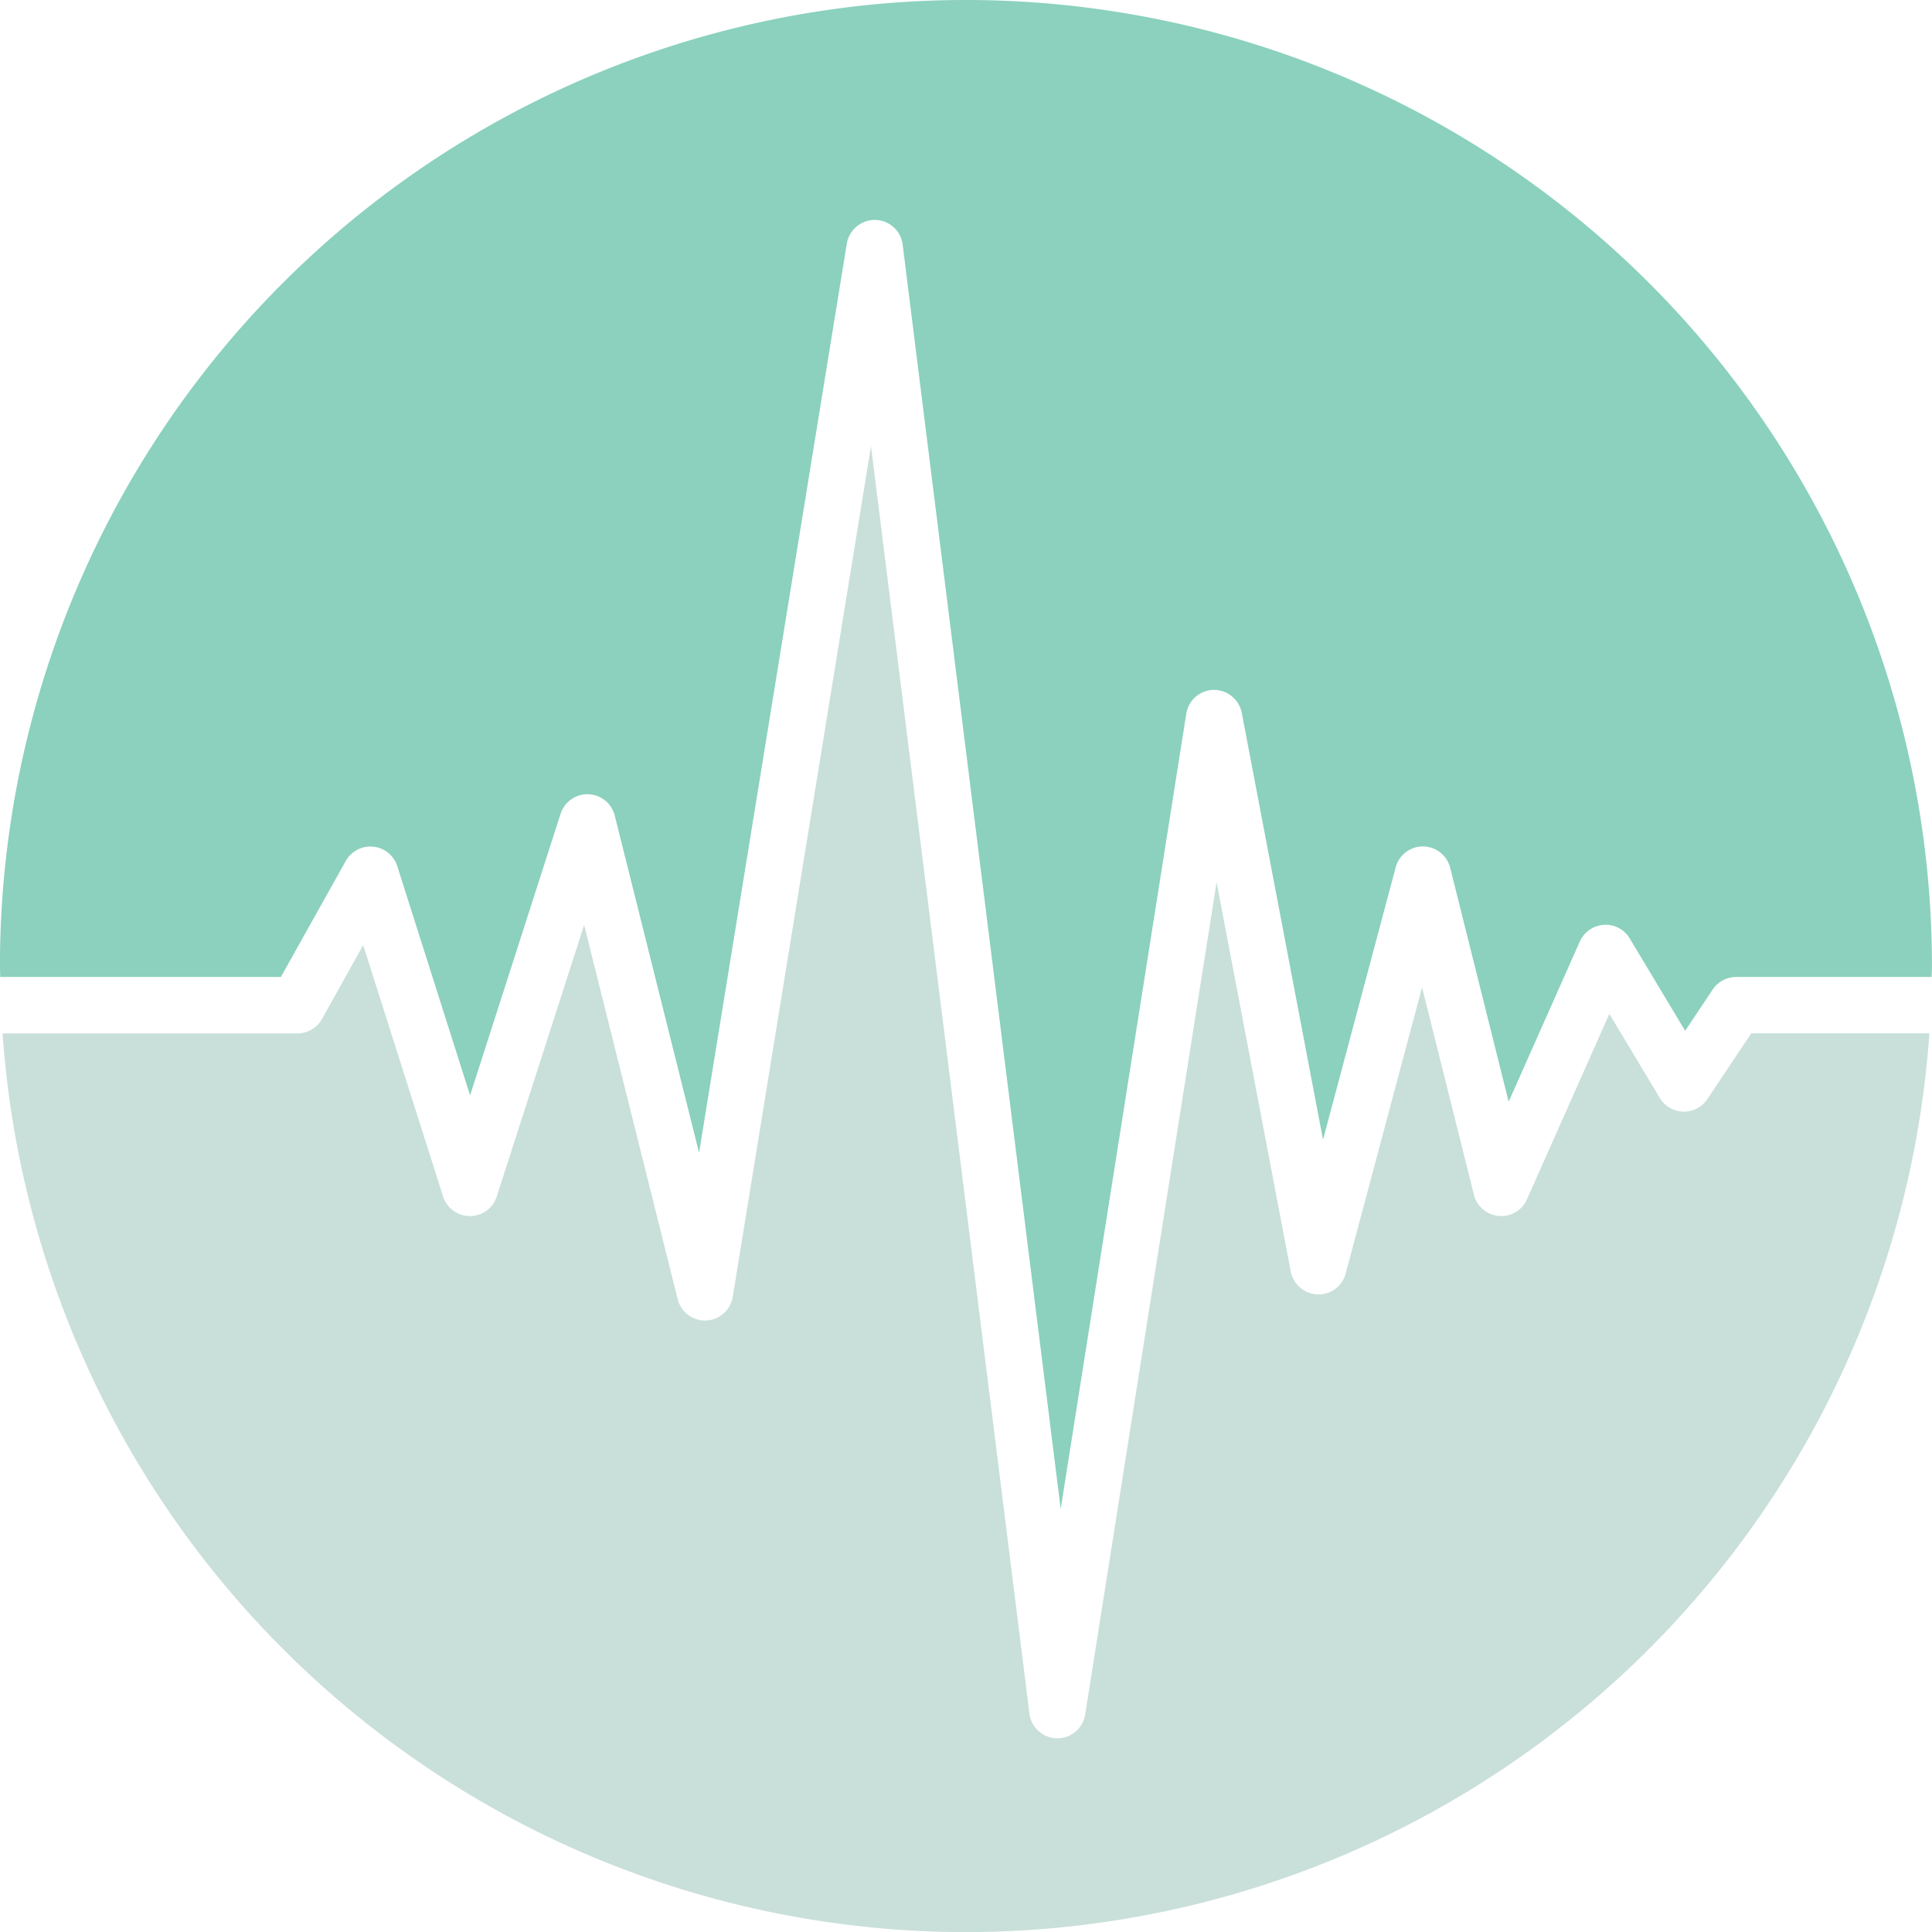
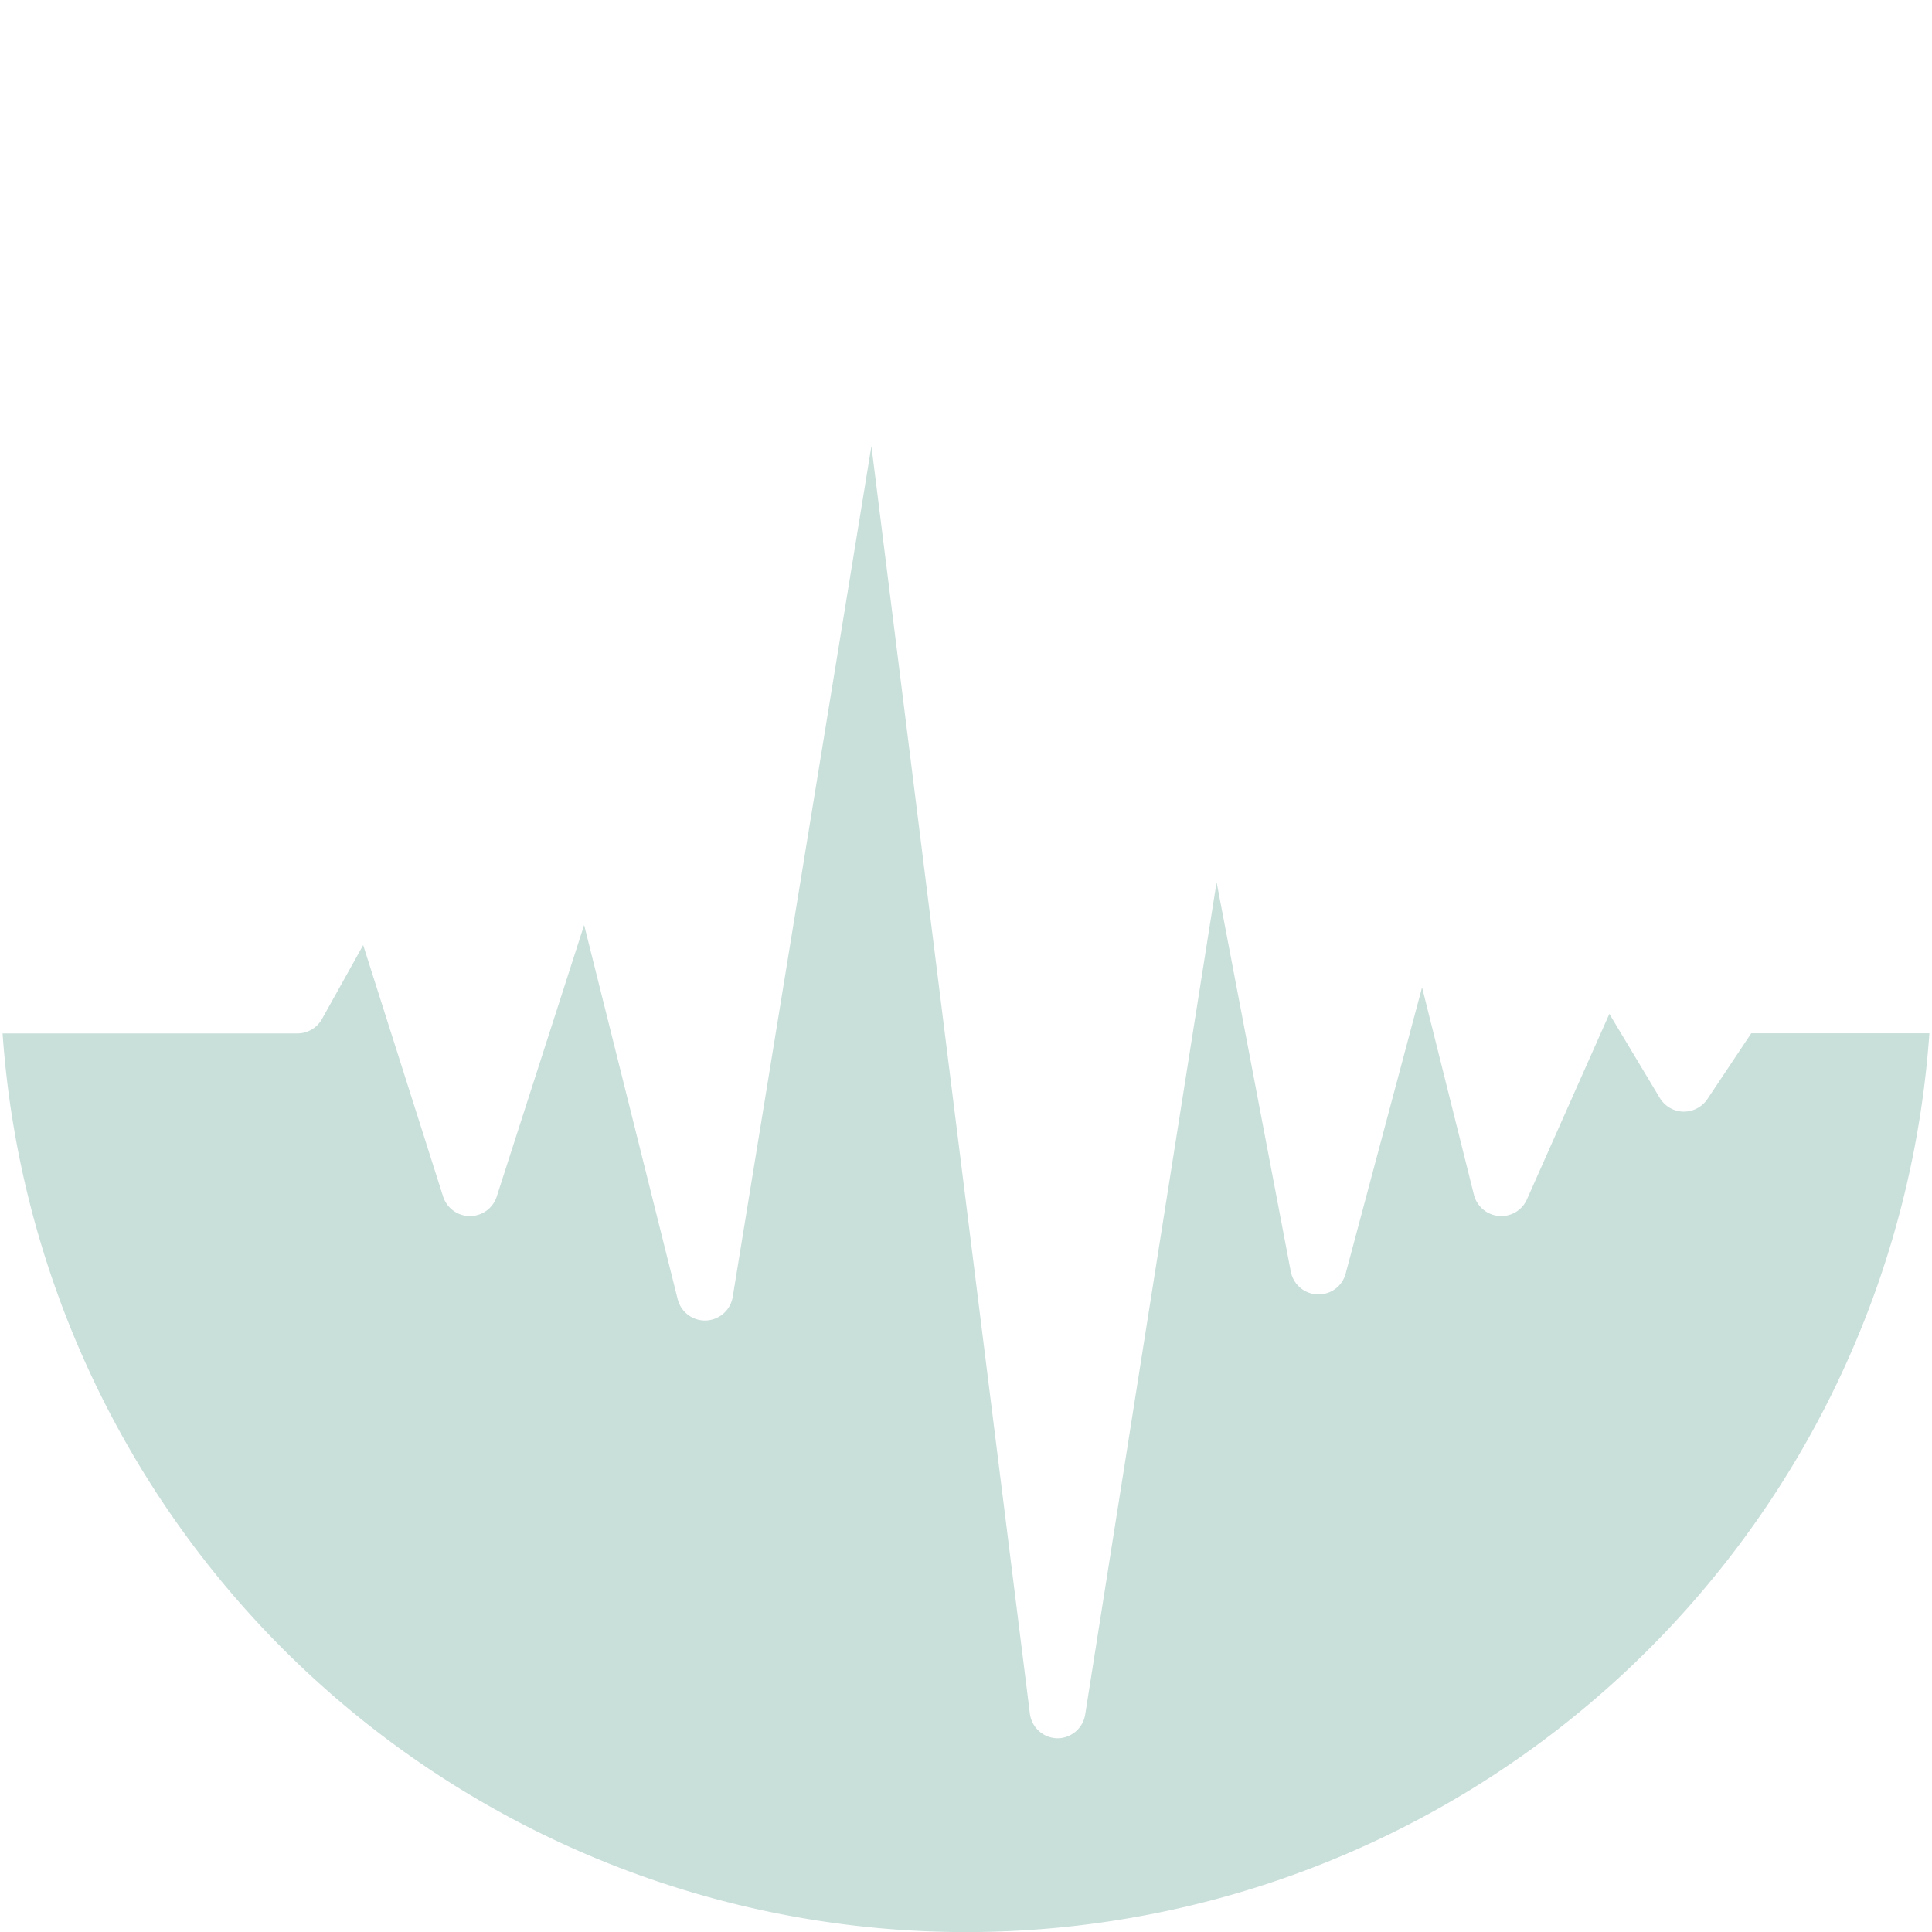
<svg xmlns="http://www.w3.org/2000/svg" width="68" height="68" viewBox="0 0 68 68">
  <defs>
    <clipPath id="clip-DrZechmeister_Logo_Icon_mobil">
      <rect width="68" height="68" />
    </clipPath>
  </defs>
  <g id="DrZechmeister_Logo_Icon_mobil" clip-path="url(#clip-DrZechmeister_Logo_Icon_mobil)">
    <g id="Gruppe_381" data-name="Gruppe 381" transform="translate(-10834.41 -275.47)">
-       <path id="Pfad_256" data-name="Pfad 256" d="M-2.287-7.955,0-12.042a.991.991,0,0,1,.966-.5.993.993,0,0,1,.845.686L4.373-3.788,7.559-13.7a.991.991,0,0,1,.977-.687.991.991,0,0,1,.929.75L12.433-1.769l5.2-32a1,1,0,0,1,1-.832.991.991,0,0,1,.966.869l5.562,44.5,4.42-27.991a.992.992,0,0,1,.964-.837,1,1,0,0,1,.989.806L34.394-2.228l2.557-9.585a.991.991,0,0,1,.957-.737h.008a.994.994,0,0,1,.954.751l2.058,8.233,2.505-5.639a.992.992,0,0,1,.846-.586.981.981,0,0,1,.91.479l1.951,3.251.969-1.452a.991.991,0,0,1,.825-.442h6.882c0-.13.01-.257.01-.387a34,34,0,0,0-34-34,34,34,0,0,0-34,34c0,.13.008.257.01.387Z" transform="translate(10846.582 317.812)" fill="#8bd1bd" />
-       <path id="Pfad_257" data-name="Pfad 257" d="M-14.239-4.782l-1.543,2.315a1,1,0,0,1-.849.442.992.992,0,0,1-.827-.482l-1.775-2.959-2.9,6.527a.986.986,0,0,1-.992.586A.991.991,0,0,1-24,.9l-1.825-7.3L-28.513,3.671a.984.984,0,0,1-.995.736.991.991,0,0,1-.938-.806l-2.611-13.7-4.625,29.293a.991.991,0,0,1-.979.837h-.015a.991.991,0,0,1-.968-.868l-5.577-44.611L-50.087,4.494a.992.992,0,0,1-.938.832.991.991,0,0,1-1-.75l-3.292-13.17L-58.393.962a.991.991,0,0,1-.944.689h0A.992.992,0,0,1-60.282.96l-2.812-8.846-1.45,2.6a.99.99,0,0,1-.866.508H-75.786a34,34,0,0,0,33.908,31.63A34,34,0,0,0-7.969-4.782Z" transform="translate(10910.287 316.621)" fill="#c9dfda" />
+       <path id="Pfad_257" data-name="Pfad 257" d="M-14.239-4.782l-1.543,2.315a1,1,0,0,1-.849.442.992.992,0,0,1-.827-.482l-1.775-2.959-2.9,6.527a.986.986,0,0,1-.992.586A.991.991,0,0,1-24,.9l-1.825-7.3L-28.513,3.671a.984.984,0,0,1-.995.736.991.991,0,0,1-.938-.806l-2.611-13.7-4.625,29.293a.991.991,0,0,1-.979.837a.991.991,0,0,1-.968-.868l-5.577-44.611L-50.087,4.494a.992.992,0,0,1-.938.832.991.991,0,0,1-1-.75l-3.292-13.17L-58.393.962a.991.991,0,0,1-.944.689h0A.992.992,0,0,1-60.282.96l-2.812-8.846-1.45,2.6a.99.99,0,0,1-.866.508H-75.786a34,34,0,0,0,33.908,31.63A34,34,0,0,0-7.969-4.782Z" transform="translate(10910.287 316.621)" fill="#c9dfda" />
    </g>
  </g>
</svg>